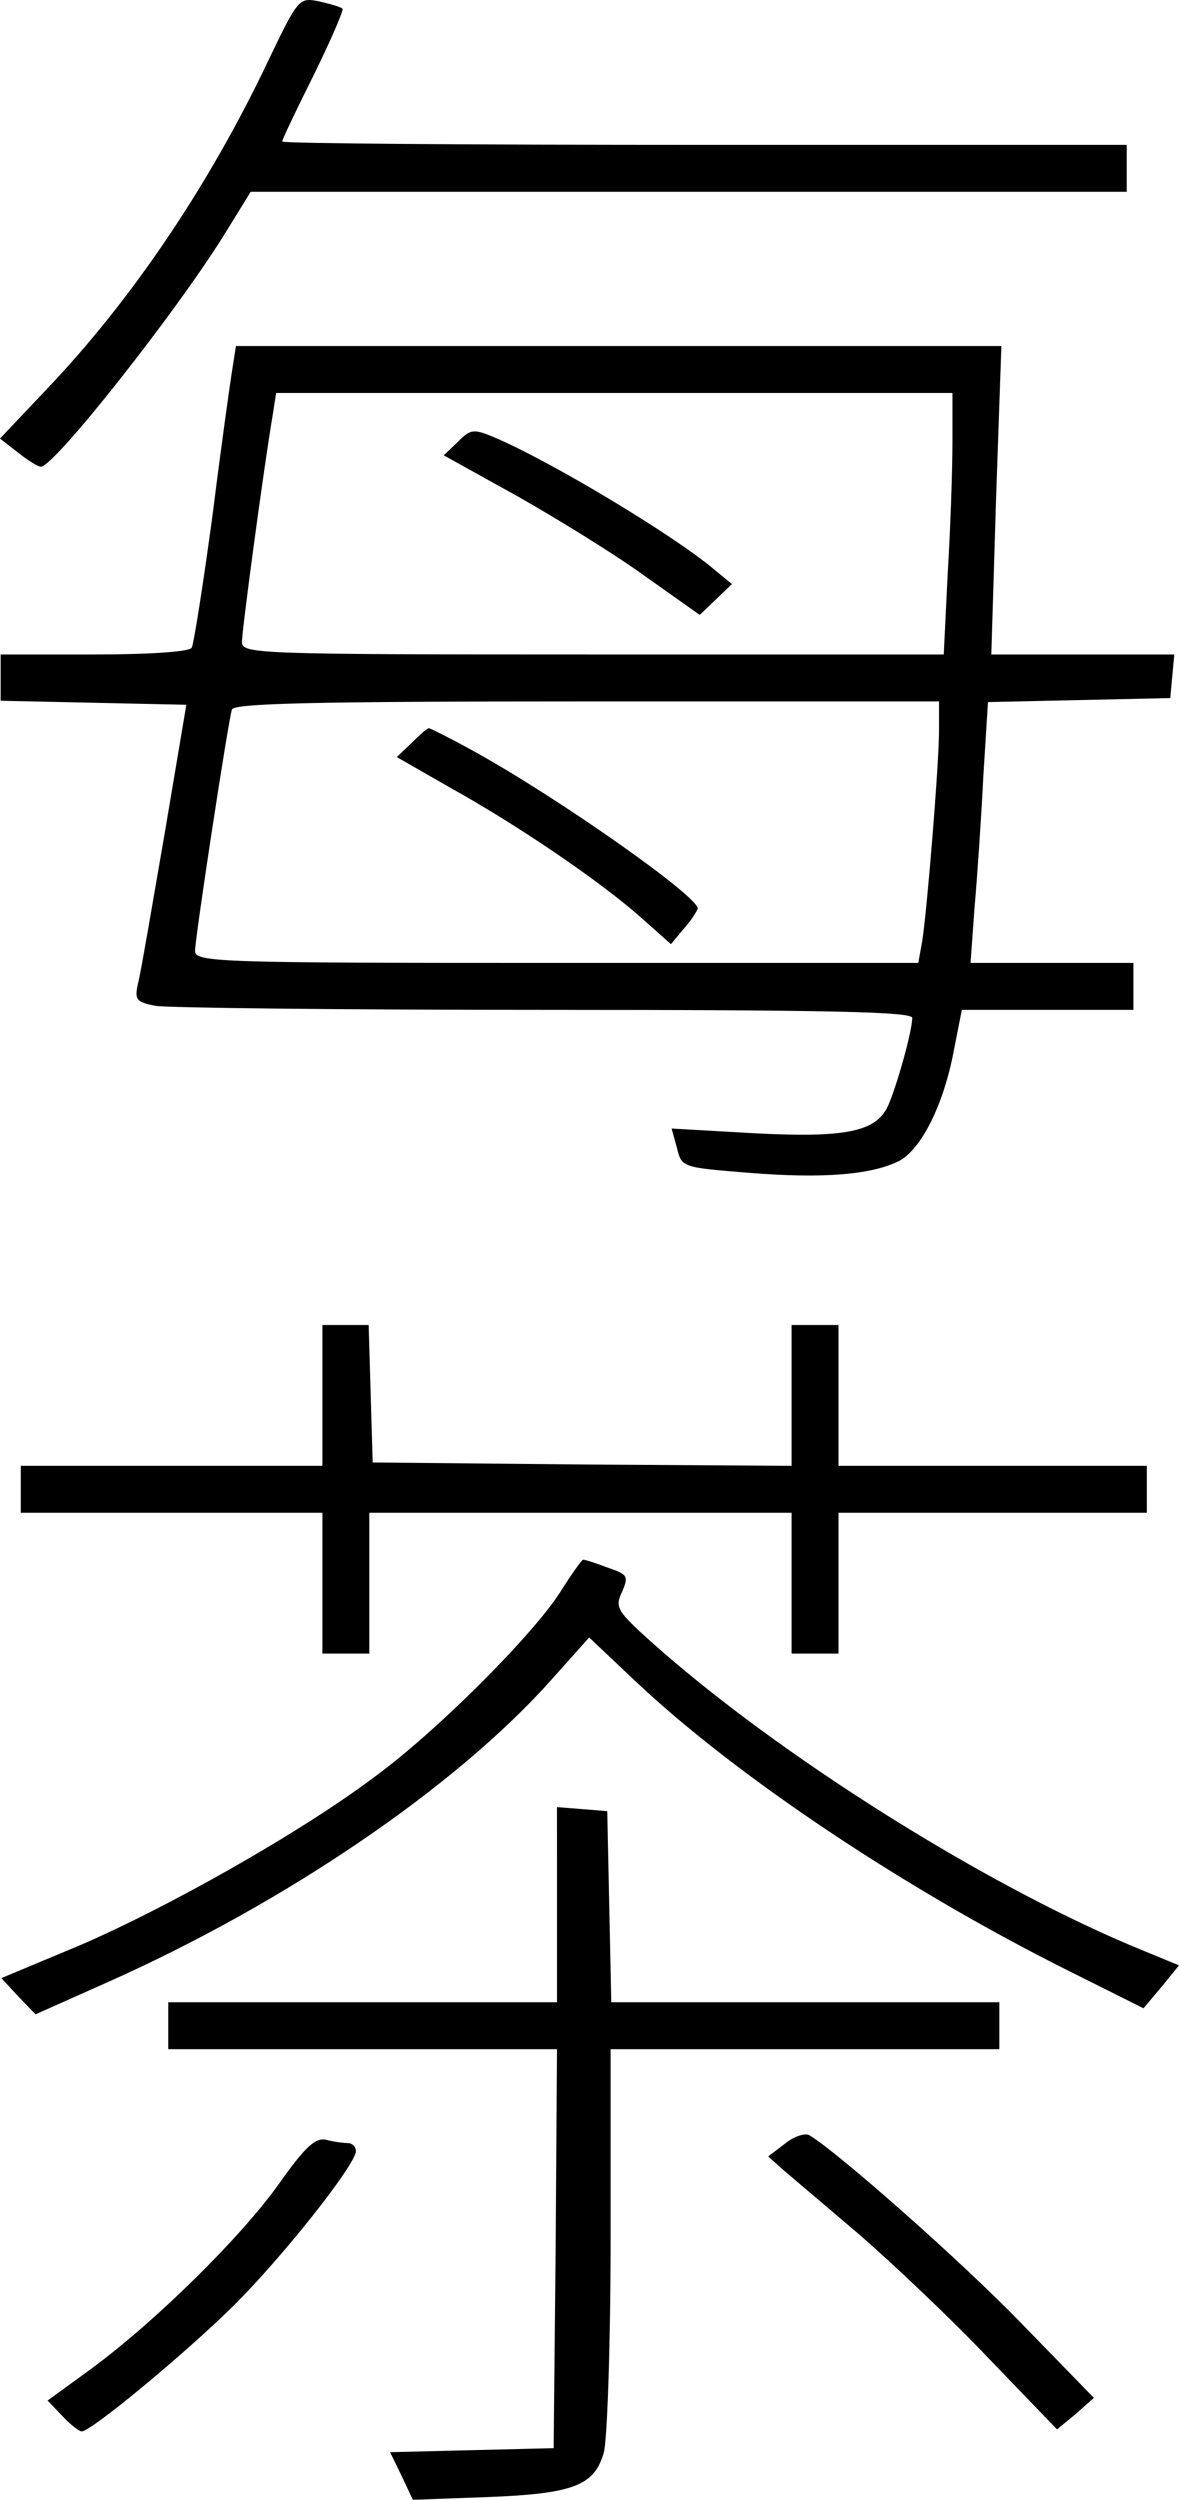
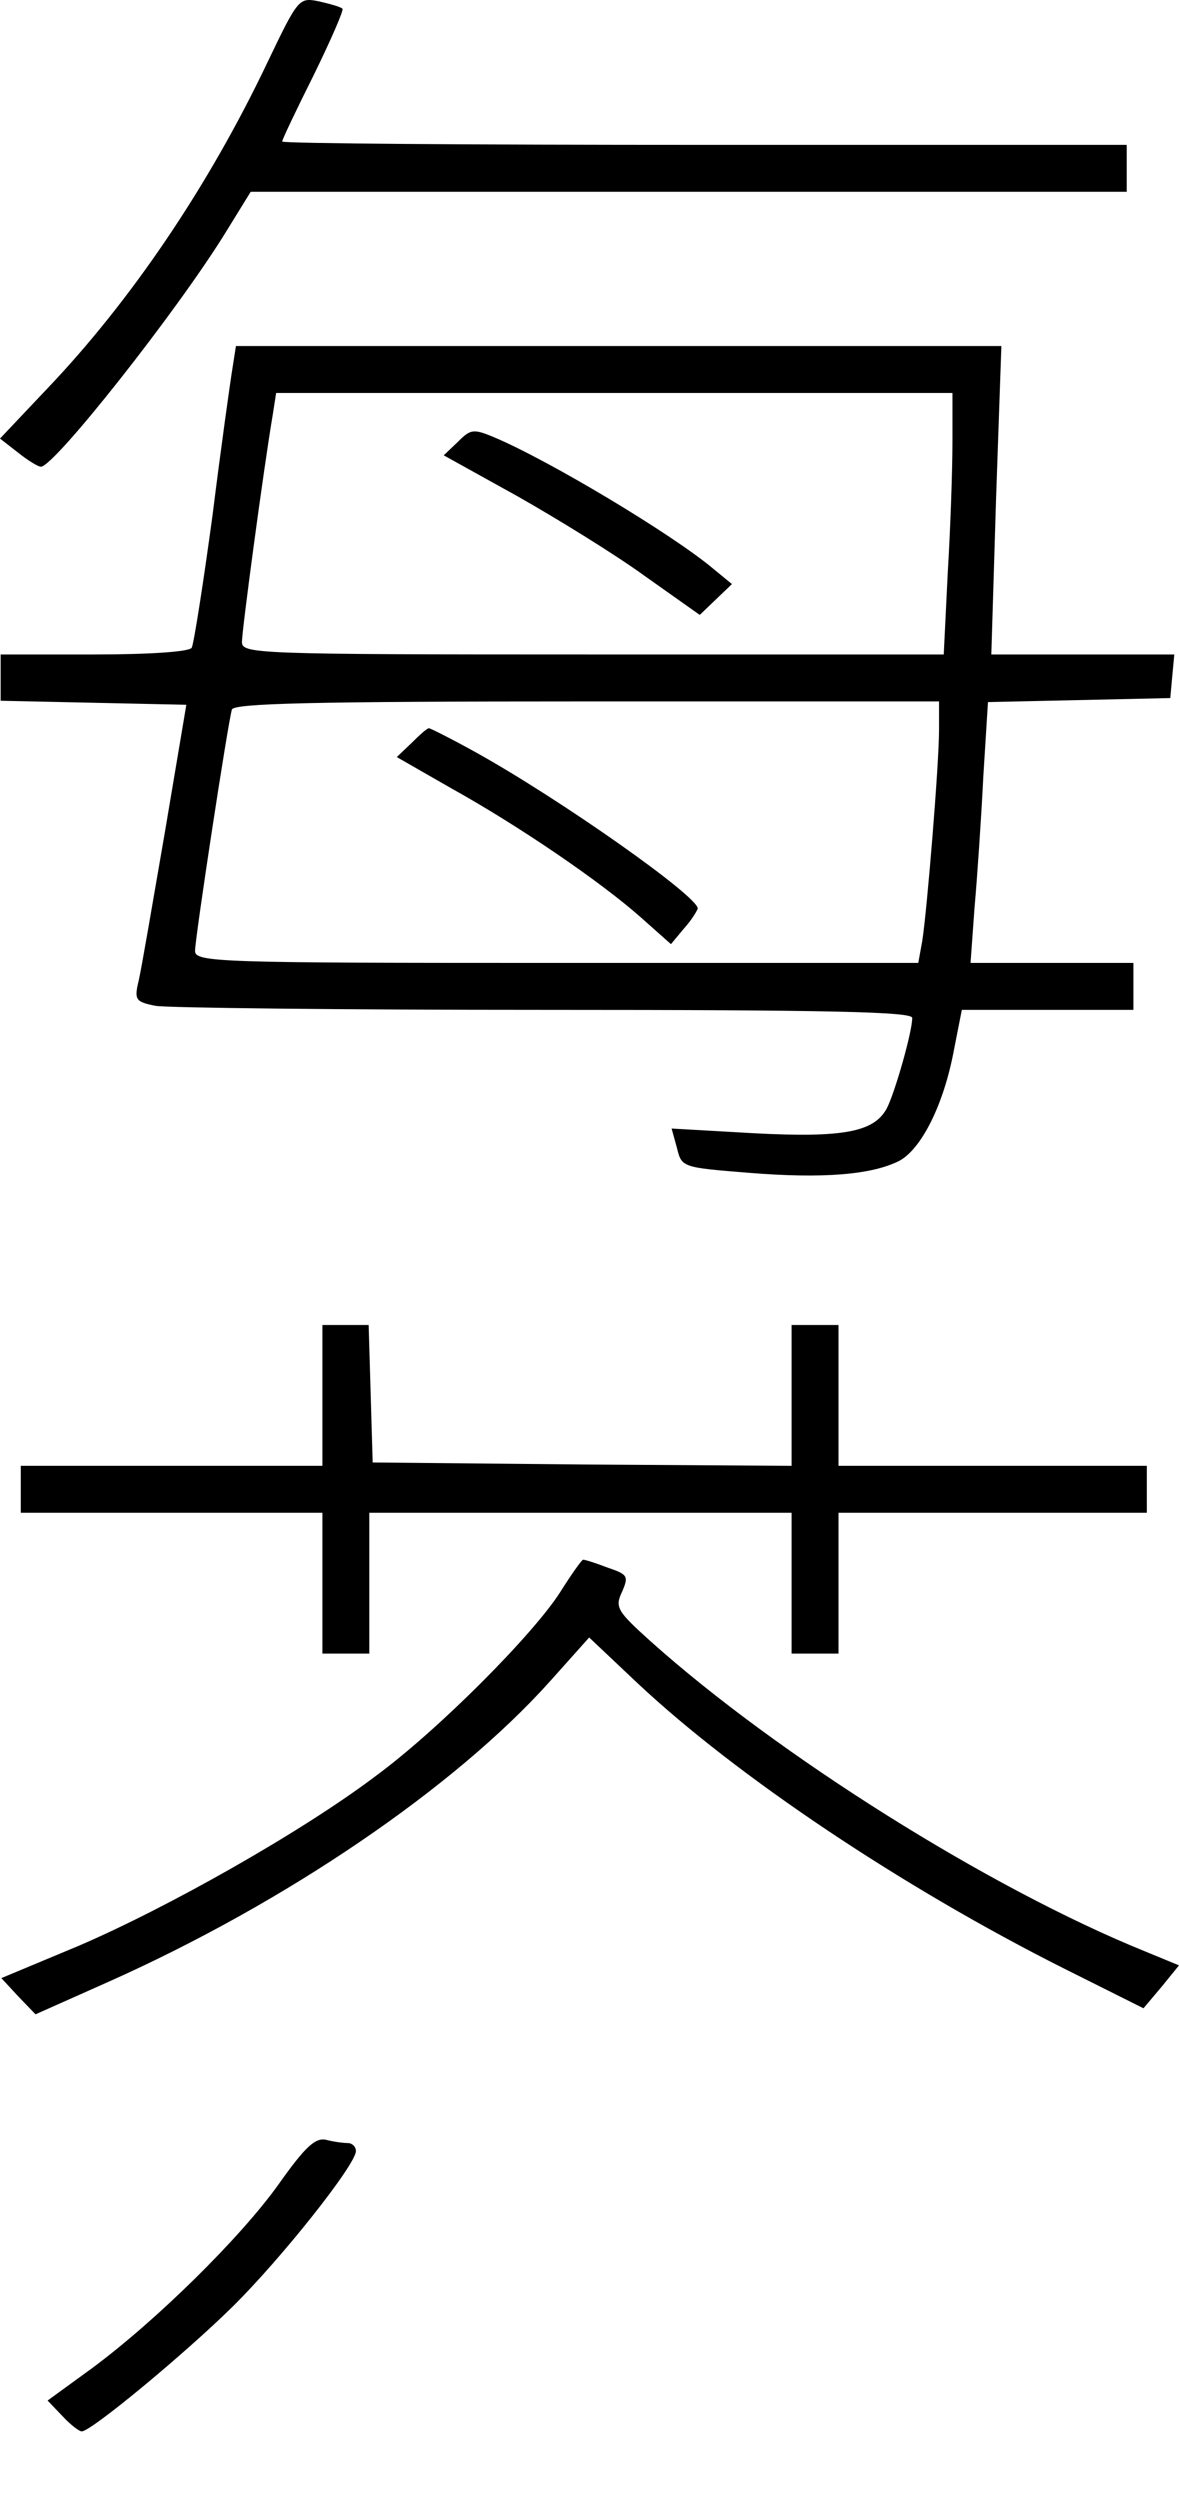
<svg xmlns="http://www.w3.org/2000/svg" xmlns:ns1="http://sodipodi.sourceforge.net/DTD/sodipodi-0.dtd" xmlns:ns2="http://www.inkscape.org/namespaces/inkscape" version="1.0" width="175.9pt" height="372.806pt" viewBox="0 0 175.9 372.806" preserveAspectRatio="xMidYMid" id="svg9" ns1:docname="logo.svg" ns2:version="1.3.2 (091e20ef0f, 2023-11-25)">
  <defs id="defs9" />
  <ns1:namedview id="namedview9" pagecolor="#ffffff" bordercolor="#000000" borderopacity="0.25" ns2:showpageshadow="2" ns2:pageopacity="0.0" ns2:pagecheckerboard="0" ns2:deskcolor="#d1d1d1" ns2:document-units="pt" ns2:zoom="1.6654176" ns2:cx="116.4873" ns2:cy="256.09193" ns2:window-width="794" ns2:window-height="1312" ns2:window-x="0" ns2:window-y="0" ns2:window-maximized="0" ns2:current-layer="svg9" />
  <g transform="matrix(0.1,0,0,-0.1,-18.9,425.606)" fill="#000000" stroke="none" id="g9">
    <path d="M 588,4163 C 501,3980 385,3808 259,3676 l -70,-74 27,-21 c 15,-12 30,-21 34,-21 20,0 204,233 276,350 l 37,60 h 653 654 v 35 35 h -630 c -346,0 -630,2 -630,5 0,3 21,47 47,99 26,53 45,97 43,99 -3,3 -18,7 -35,11 -30,6 -31,5 -77,-91 z" id="path1" />
    <path d="m 536,3708 c -3,-18 -17,-117 -30,-221 -14,-103 -28,-192 -31,-197 -4,-6 -63,-10 -146,-10 H 190 v -35 -34 l 138,-3 139,-3 -32,-190 c -18,-104 -35,-204 -39,-221 -7,-29 -5,-32 25,-38 17,-3 278,-6 580,-6 433,0 549,-3 549,-12 0,-21 -26,-112 -38,-135 -19,-35 -64,-44 -198,-37 l -123,7 8,-29 c 7,-29 8,-29 107,-37 111,-9 184,-3 225,18 33,18 66,84 81,164 l 12,61 h 128 128 v 35 35 h -121 -122 l 6,83 c 4,45 10,133 13,194 l 7,112 136,3 136,3 3,33 3,32 h -136 -137 l 7,230 8,230 H 1112 541 Z m 1074,-111 c 0,-41 -3,-129 -7,-195 l -6,-122 h -524 c -509,0 -523,1 -523,19 0,17 32,256 46,339 l 5,32 h 504 505 z m -20,-429 c 0,-52 -18,-270 -25,-315 l -6,-33 h -539 c -508,0 -540,1 -540,18 0,19 49,340 55,360 4,9 118,12 530,12 h 525 z" id="path2" />
    <path d="m 872,3597 -21,-20 110,-61 c 60,-34 146,-87 190,-119 l 82,-58 24,23 24,23 -28,23 c -62,52 -246,162 -327,196 -31,13 -35,12 -54,-7 z" id="path3" />
    <path d="m 803,3148 -22,-21 82,-47 c 99,-55 221,-138 282,-192 l 45,-40 20,24 c 11,12 19,26 20,29 1,18 -205,163 -331,233 -36,20 -68,36 -70,36 -3,0 -14,-10 -26,-22 z" id="path4" />
    <path d="M 670,2175 V 2070 H 445 220 v -35 -35 h 225 225 v -105 -105 h 35 35 v 105 105 h 315 315 v -105 -105 h 35 35 v 105 105 h 230 230 v 35 35 h -230 -230 v 105 105 h -35 -35 v -105 -105 l -312,2 -313,3 -3,103 -3,102 h -34 -35 z" id="path5" />
    <path d="M 1025,1882 C 985,1819 843,1676 749,1607 639,1524 439,1411 306,1354 l -115,-48 25,-27 26,-27 110,49 c 264,118 515,289 657,447 l 59,66 72,-68 c 148,-139 396,-305 637,-426 l 118,-59 27,32 26,32 -51,21 c -232,94 -547,292 -737,462 -50,45 -54,51 -43,74 10,23 9,26 -21,36 -18,7 -34,12 -37,12 -2,0 -17,-21 -34,-48 z" id="path6" />
-     <path d="M 1020,1416 V 1270 H 730 440 v -35 -35 h 290 290 l -2,-297 -3,-298 -122,-3 -122,-3 17,-35 17,-36 110,4 c 130,5 161,17 175,67 5,20 10,161 10,319 v 282 h 290 290 v 35 35 h -290 -289 l -3,143 -3,142 -37,3 -38,3 z" id="path7" />
-     <path d="m 1360,1059 -25,-19 26,-23 c 14,-12 65,-55 113,-96 47,-41 133,-122 189,-181 l 103,-107 28,23 27,24 -108,111 c -91,94 -276,257 -317,281 -6,3 -23,-2 -36,-13 z" id="path8" />
    <path d="M 605,999 C 548,919 422,795 326,724 l -66,-48 22,-23 c 12,-13 25,-23 29,-23 14,0 154,116 225,186 73,72 184,212 184,232 0,7 -6,12 -12,12 -7,0 -22,2 -33,5 -16,3 -31,-11 -70,-66 z" id="path9" />
  </g>
</svg>